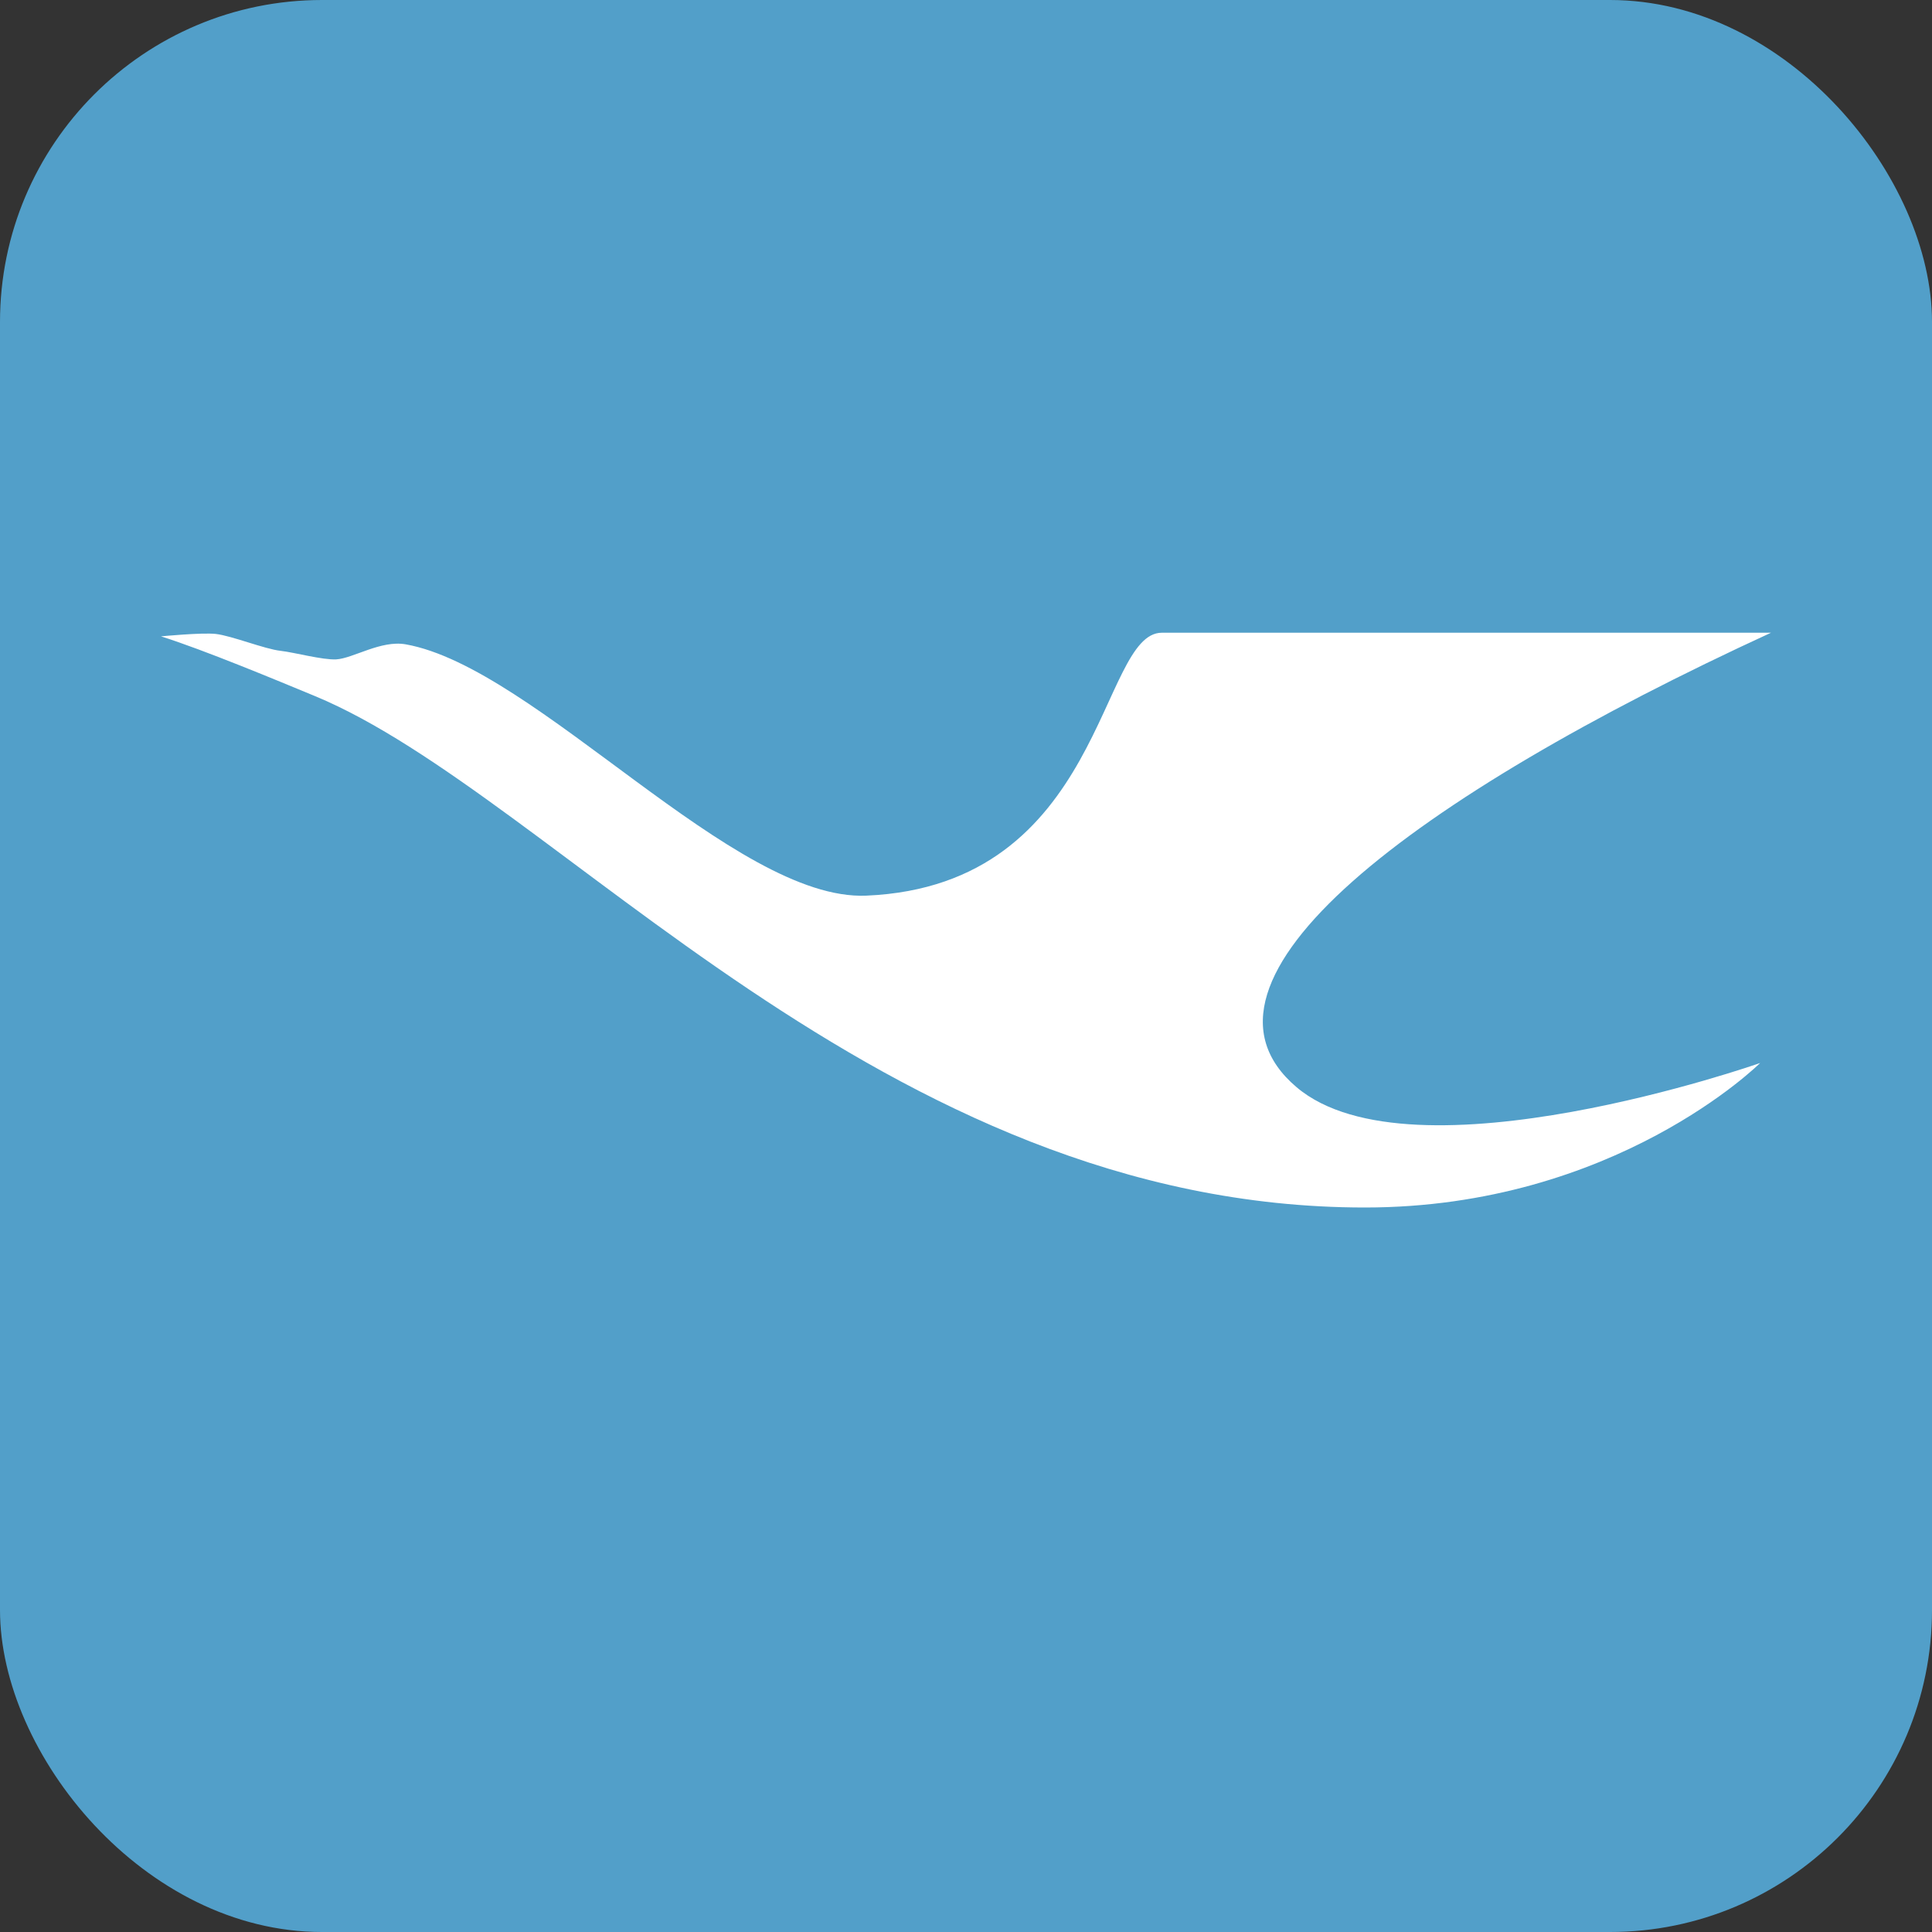
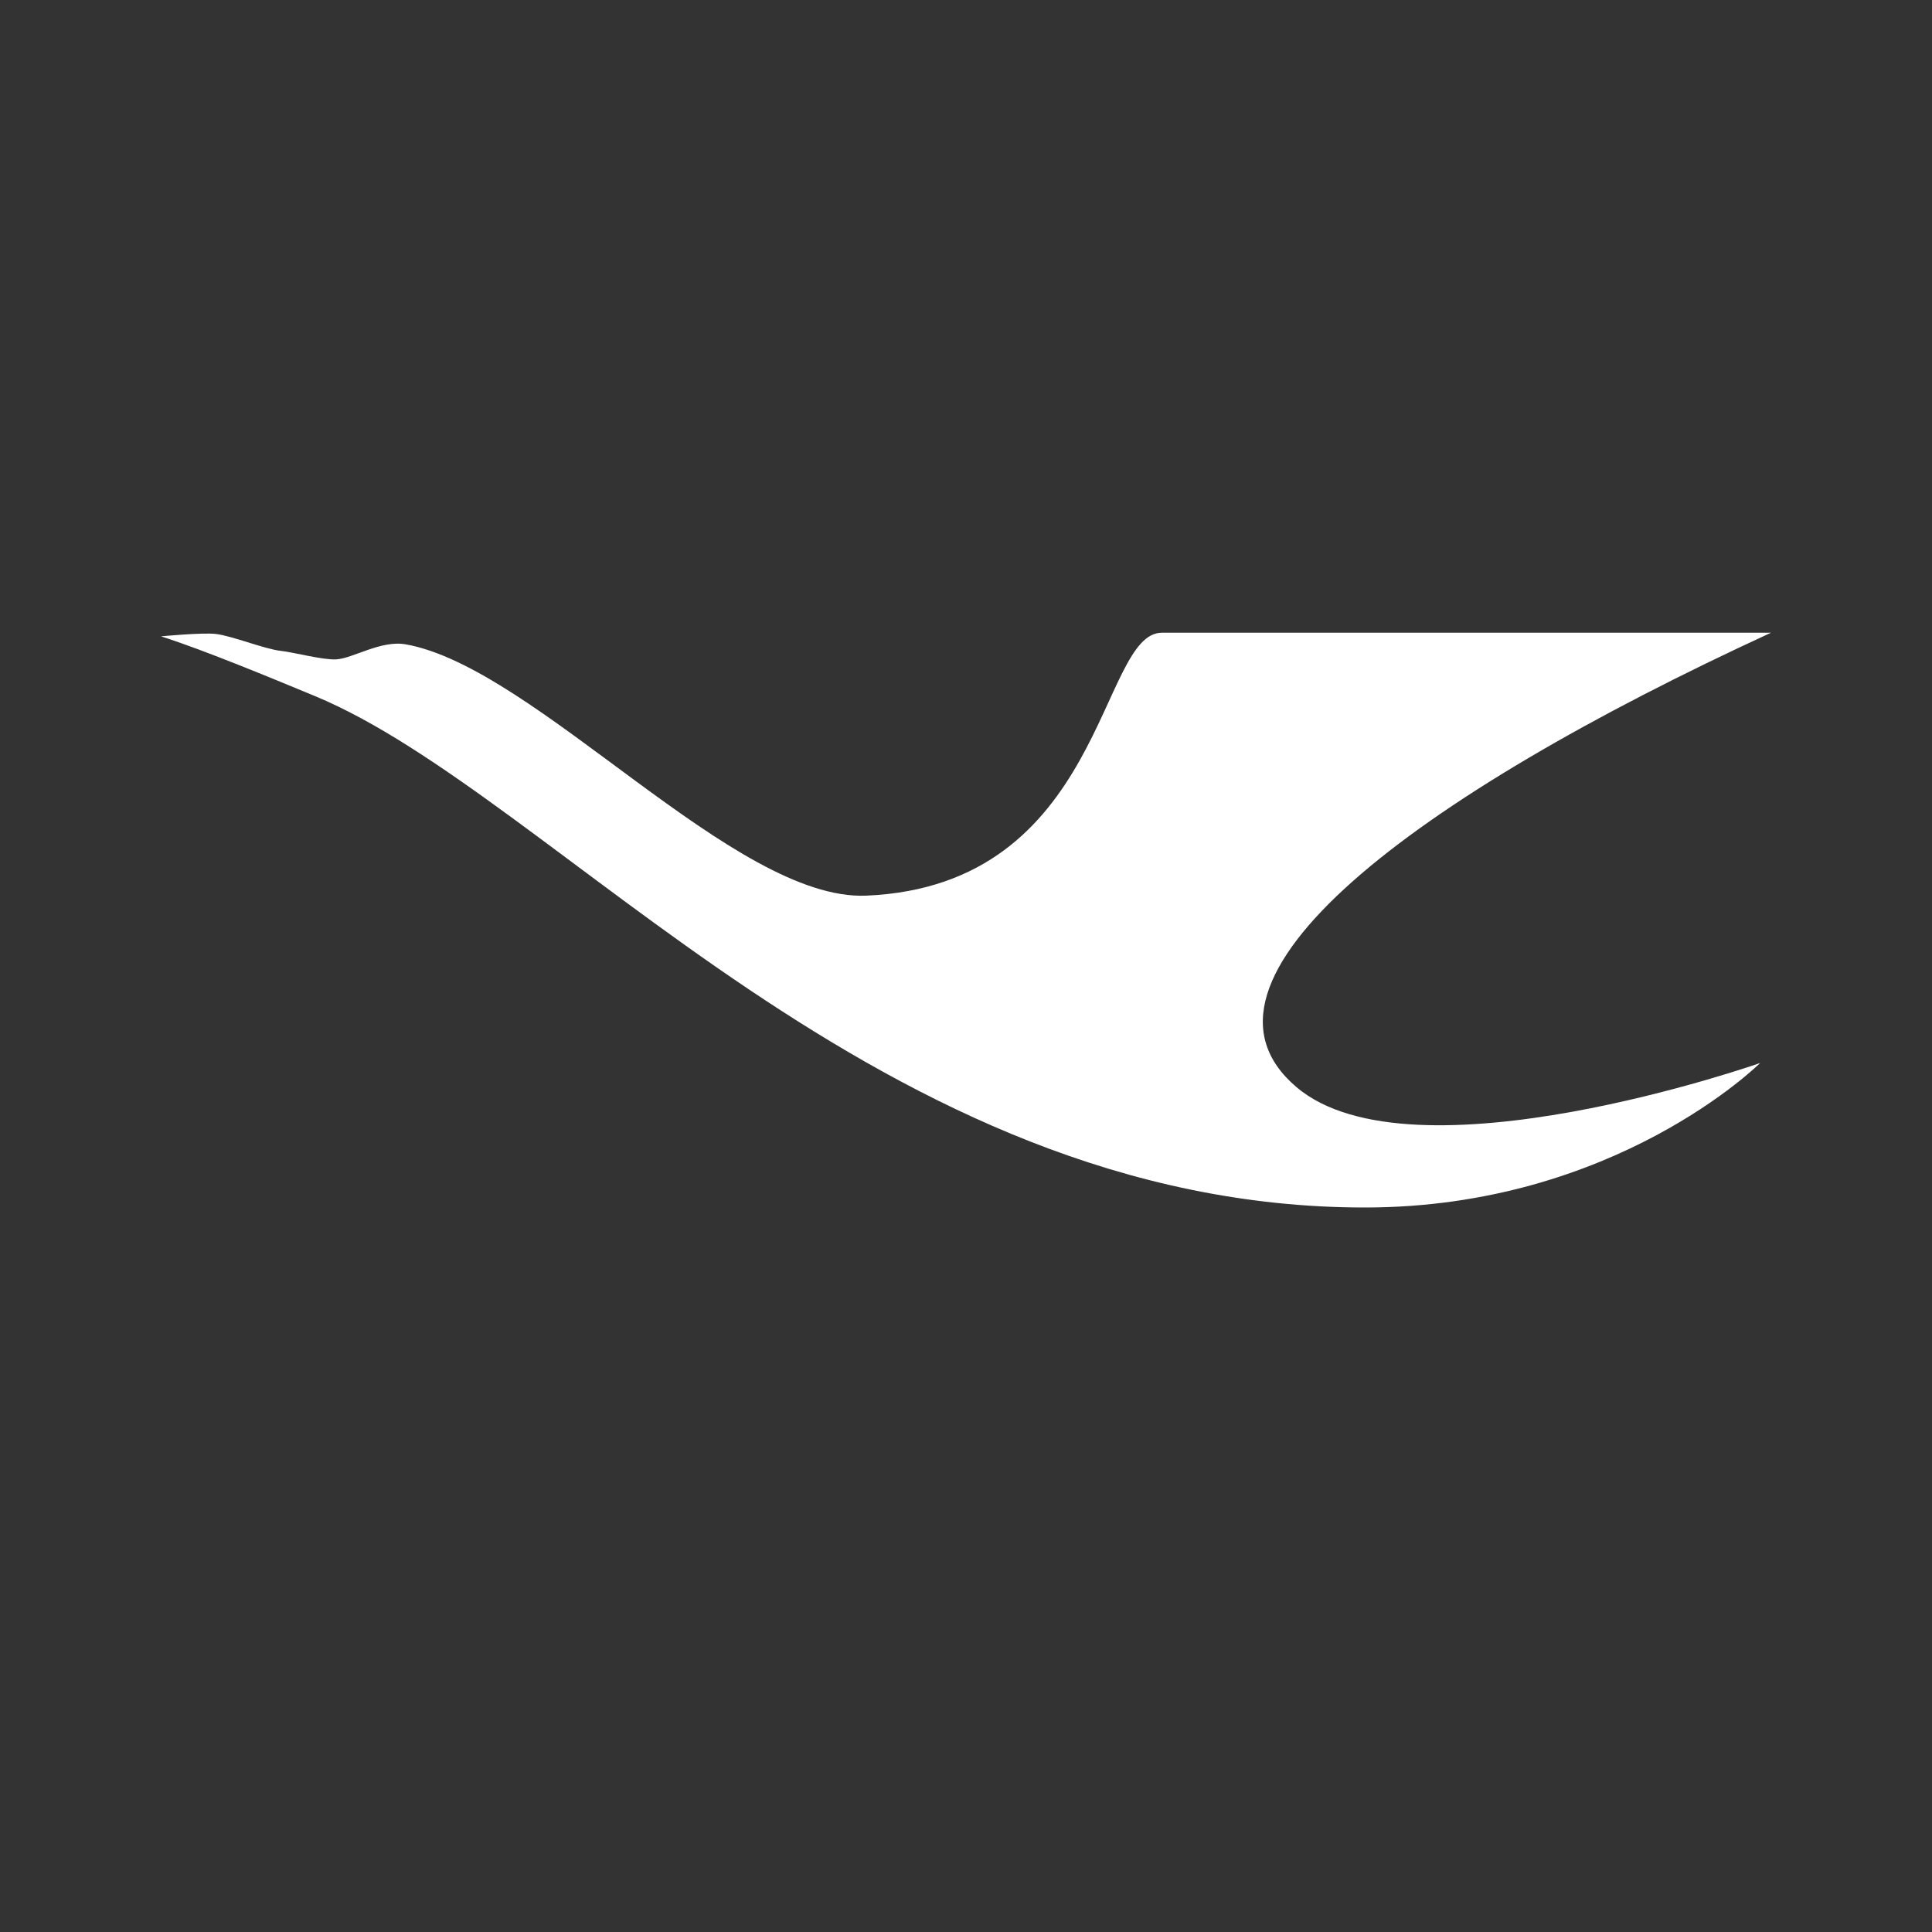
<svg xmlns="http://www.w3.org/2000/svg" width="24" height="24" viewBox="0 0 24 24" fill="none">
  <rect x="0" y="0" width="24" height="24" fill="#333333" stroke="none" />
-   <rect width="24" height="24" rx="4" fill="#529FC9" />
  <path d="M2 7.905C2 7.905 2.506 7.856 2.68 7.875C2.881 7.898 3.286 8.063 3.487 8.085C3.655 8.104 4.009 8.2 4.177 8.191C4.386 8.179 4.731 7.95 5.039 8.004C6.654 8.289 9.123 11.197 10.762 11.126C13.719 10.999 13.65 7.86 14.433 7.86H22C17.563 9.902 14.537 12.177 16.107 13.506C17.544 14.723 21.865 13.205 21.865 13.205C21.865 13.205 20.064 15 16.955 15C10.942 15 6.902 9.887 3.915 8.648C3.441 8.452 2.535 8.074 2 7.905Z" fill="white" />
</svg>